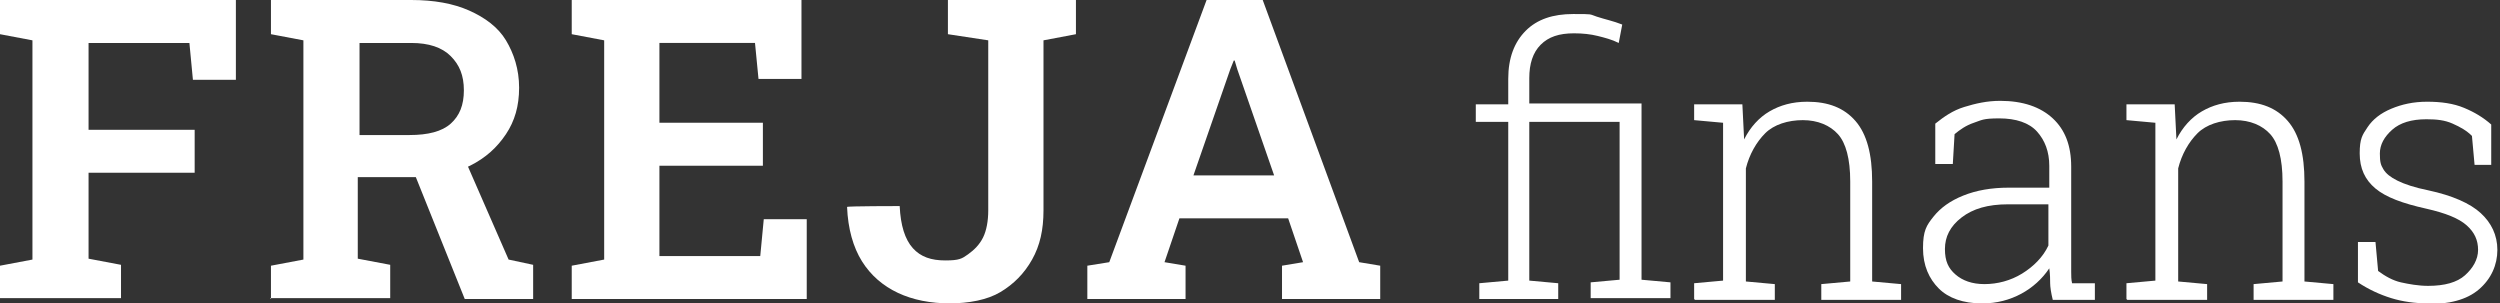
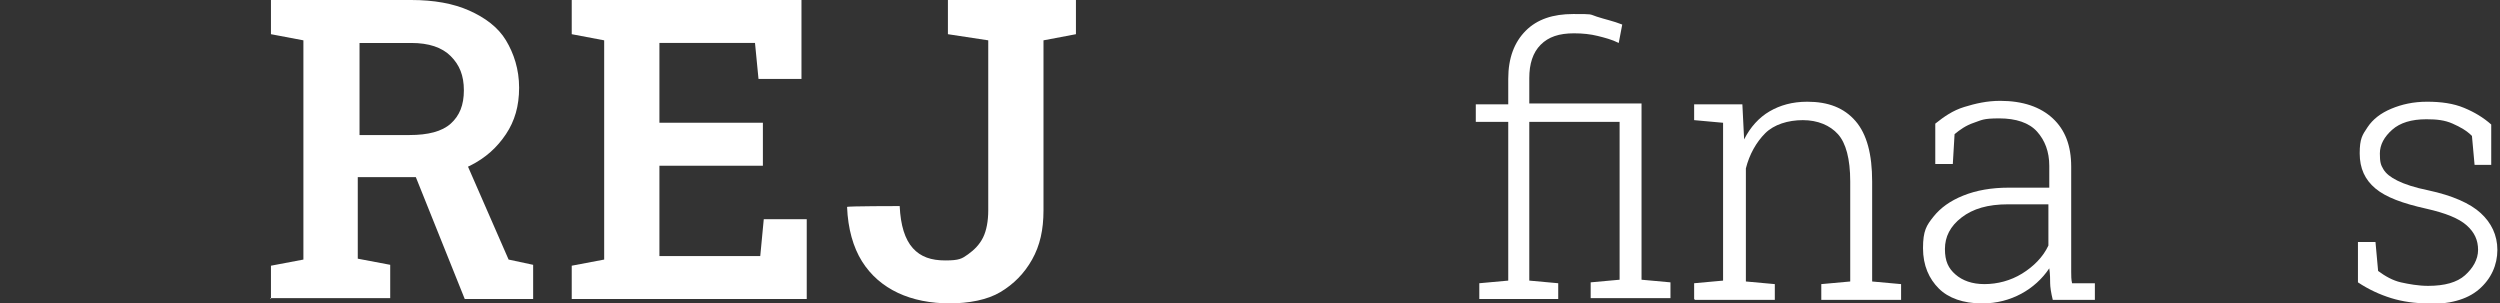
<svg xmlns="http://www.w3.org/2000/svg" id="Lag_1" version="1.1" viewBox="0 0 285.1 34.6">
  <rect x="0" y="0" width="285.1" height="34.6" fill="#333333" stroke="none" />
  <defs>
    <style>
      .st0 {
        fill: #172554;
      }

      .st0, .st1, .st2, .st3 {
        fill-rule: evenodd;
      }

      .st4, .st2 {
        fill: #fff;
      }

      .st5 {
        fill: none;
        stroke: #3fa9f5;
        stroke-linejoin: round;
        stroke-width: 9px;
      }

      .st1 {
        fill: url(#GradientFill_1);
      }

      .st1, .st3, .st6, .st7 {
        display: none;
      }

      .st2 {
        stroke: #172554;
        stroke-miterlimit: 10;
        stroke-width: 2px;
      }

      .st3, .st6 {
        fill: #2cb7b7;
      }
    </style>
    <linearGradient id="GradientFill_1" data-name="GradientFill 1" x1="29.7" y1="22.2" x2="-20.3" y2="-21.3" gradientUnits="userSpaceOnUse">
      <stop offset="0" stop-color="#00577b" />
      <stop offset="1" stop-color="#00adee" />
    </linearGradient>
  </defs>
  <g class="st7">
    <path class="st5" d="M-159-47.1L-129.3,1.1l-29.7,48.2L-188.6,1.1l29.7-48.2Z" />
-     <path class="st5" d="M-129.3,1.1l-29.7-48.2h58.4L-70,1.1M-129.3,1.1h59.3l-30.6,48.2h-58.4L-129.3,1.1Z" />
  </g>
  <path class="st6" d="M-50.1-39.1c-24.2,0-39.3,12.1-45.3,36.3,9.1-12.1,19.6-16.6,31.7-13.6,6.9,1.7,11.8,6.7,17.3,12.3C-37.5,4.8-27.2,15.3-4.7,15.3S34.5,3.2,40.6-21C31.5-8.9,20.9-4.3,8.9-7.4c-6.9-1.7-11.8-6.7-17.3-12.3-8.9-9-19.2-19.5-41.6-19.5ZM-95.4,15.3c-24.2,0-39.3,12.1-45.3,36.3,9.1-12.1,19.6-16.6,31.7-13.6,6.9,1.7,11.8,6.7,17.3,12.3,8.9,9,19.2,19.5,41.6,19.5S-10.8,57.6-4.7,33.4c-9.1,12.1-19.6,16.6-31.7,13.6-6.9-1.7-11.8-6.7-17.3-12.3-8.9-9-19.2-19.5-41.6-19.5Z" />
  <path class="st3" d="M-37.2-6.7h0c3.4,0,6.2,2.8,6.2,6.2v30.5c0,3.4-2.8,6.2-6.2,6.2h0c-3.4,0-6.2-2.8-6.2-6.2V-.5c0-3.4,2.8-6.2,6.2-6.2h0ZM40.1-36.9h0c3.4,0,6.2,2.8,6.2,6.2V43.5c0,3.4-2.8,6.2-6.2,6.2h0c-3.4,0-6.2-2.8-6.2-6.2V-30.7c0-3.4,2.8-6.2,6.2-6.2h0ZM20.8-6.7h0c3.4,0,6.2,2.8,6.2,6.2v61.9c0,3.4-2.8,6.2-6.2,6.2h0c-3.4,0-6.2-2.8-6.2-6.2V-.5c0-3.4,2.8-6.2,6.2-6.2h0ZM1.4-12.5h0c3.4,0,6.2,2.8,6.2,6.2v48.7c0,3.4-2.8,6.2-6.2,6.2h0c-3.4,0-6.2-2.8-6.2-6.2V-6.3c0-3.4,2.8-6.2,6.2-6.2h0ZM-17.9-23.4h0c3.4,0,6.2,2.8,6.2,6.2V22.3c0,3.4-2.8,6.2-6.2,6.2h0c-3.4,0-6.2-2.8-6.2-6.2V-17.2c0-3.4,2.8-6.2,6.2-6.2Z" />
  <path class="st1" d="M-35.4-6.8h0c3.5,0,6.3,2.8,6.3,6.3v31c0,3.5-2.8,6.3-6.3,6.3h0c-3.5,0-6.3-2.8-6.3-6.3V-.6c0-3.5,2.8-6.3,6.3-6.3h0ZM43-37.4h0c3.5,0,6.3,2.8,6.3,6.3V44.2c0,3.5-2.8,6.3-6.3,6.3h0c-3.5,0-6.3-2.8-6.3-6.3V-31.1c0-3.5,2.8-6.3,6.3-6.3h0ZM23.4-6.8h0c3.5,0,6.3,2.8,6.3,6.3v62.8c0,3.5-2.8,6.3-6.3,6.3h0c-3.5,0-6.3-2.8-6.3-6.3V-.6c0-3.5,2.8-6.3,6.3-6.3h0ZM3.8-12.7h0c3.5,0,6.3,2.8,6.3,6.3v49.4c0,3.5-2.8,6.3-6.3,6.3h0c-3.5,0-6.3-2.8-6.3-6.3V-6.4c0-3.5,2.8-6.3,6.3-6.3h0ZM-15.8-23.7h0c3.5,0,6.3,2.8,6.3,6.3V22.6c0,3.5-2.8,6.3-6.3,6.3h0c-3.5,0-6.3-2.8-6.3-6.3V-17.4c0-3.5,2.8-6.3,6.3-6.3Z" />
  <g id="Layer_x5F_1" class="st7">
    <g id="_596061912">
      <path class="st2" d="M-2.1,35.6v39.8S32.7,31.7,37.3,15c3.8-7.7,5.1-16.8,2.8-26.5s-13.9-24.2-27.5-27.4C-12.6-44.9-34.8-26.2-34.8-2S-20.6,33.1-2.1,35.6h0ZM.8-36.2C21.4-37.5,38.4-20.5,37.1,0S22.2,30.9,5.2,31.9c-20.6,1.3-37.6-15.7-36.3-36.3,1.1-17,14.9-30.8,31.9-31.9ZM.8-29.2C17.5-30.5,31.4-16.7,30,0c-1,13.1-11.7,23.8-24.8,24.8-16.7,1.3-30.5-12.5-29.2-29.2S-12.3-28.1.8-29.2Z" />
-       <path class="st0" d="M7.3-28.6V-6.3h22.3c.2,1.3.4,2.9.4,4.4s-.2,2.9-.4,4.2H7.3v22.2c-.6,0-1.2.2-1.7.2H.7c-.6,0-1.3-.2-1.9-.2V2.4h-22.3c-.2-1.3-.4-2.7-.4-4.2s.2-2.9.4-4.4H-1.2v-22.3c1.3-.2,2.9-.4,4.4-.4s2.9.2,4.2.4h-.2Z" />
    </g>
  </g>
  <g>
-     <path class="st4" d="M0,34.1v-3.8l3.7-.7V4.6l-3.7-.7V0h26.9v9.1h-4.9l-.4-4.2h-11.5v9.9h12.1v4.9h-12.1v9.8l3.7.7v3.8H0Z" />
    <path class="st4" d="M30.9,34.1v-3.8l3.7-.7V4.6l-3.7-.7V0h16c2.6,0,4.8.4,6.6,1.2s3.3,1.9,4.2,3.4,1.5,3.3,1.5,5.4-.5,3.8-1.5,5.3-2.3,2.7-4.1,3.6-3.8,1.3-6.1,1.3h-6.7v9.3l3.7.7v3.8h-13.7ZM41,15.4h5.7c2.1,0,3.7-.4,4.7-1.3s1.5-2.1,1.5-3.8-.5-2.9-1.5-3.9-2.5-1.5-4.5-1.5h-5.9v10.4ZM53,34.1l-6.1-15.2,5.9-1.2,5.2,11.9,2.8.6v3.9h-7.8Z" />
    <path class="st4" d="M65.2,34.1v-3.8l3.7-.7V4.6l-3.7-.7V0h26.2v9h-4.9l-.4-4.1h-10.9v9.1h11.8v4.9h-11.8v10.3h11.5l.4-4.2h4.9v9.1h-26.8Z" />
    <path class="st4" d="M108.4,34.6c-2.3,0-4.3-.4-6-1.2s-3.1-2-4.1-3.6-1.6-3.7-1.7-6.2h0c0-.1,6-.1,6-.1.1,2.2.6,3.8,1.5,4.8s2.1,1.4,3.7,1.4,1.9-.2,2.6-.7,1.3-1.1,1.7-1.9.6-1.9.6-3.1V4.6l-4.6-.7V0h14.6v3.9l-3.7.7v19.4c0,2.2-.4,4-1.3,5.6s-2.1,2.8-3.6,3.7-3.6,1.3-5.9,1.3Z" />
-     <path class="st4" d="M124,34.1v-3.8l2.5-.4L137.6,0h6.4l11,29.9,2.4.4v3.8h-11.2v-3.8l2.4-.4-1.7-5h-12.4l-1.7,5,2.4.4v3.8h-11.2ZM136.1,20h9.2l-4.2-12.1-.3-1h-.1l-.4,1-4.2,12.1Z" />
    <path class="st4" d="M168.7,34.1v-1.8l3.3-.3V13.9h-3.7v-2h3.7v-2.9c0-2.4.7-4.2,2-5.5s3.1-1.9,5.4-1.9,1.8,0,2.7.3,1.9.5,2.9.9l-.4,2.1c-.8-.4-1.6-.6-2.4-.8s-1.7-.3-2.7-.3c-1.7,0-2.9.4-3.8,1.3s-1.3,2.2-1.3,3.8v2.9h12.8v20.1l3.3.3v1.8h-9.1v-1.8l3.3-.3V13.9h-10.3v18.1l3.3.3v1.8h-9.1Z" />
    <path class="st4" d="M193.2,34.1v-1.8l3.3-.3V14l-3.3-.3v-1.8h5.5l.2,4c.7-1.4,1.7-2.5,2.9-3.2s2.6-1.1,4.3-1.1c2.4,0,4.2.7,5.5,2.2s1.9,3.8,1.9,6.9v11.4l3.3.3v1.8h-9.1v-1.8l3.3-.3v-11.4c0-2.6-.5-4.4-1.4-5.4s-2.3-1.6-4-1.6-3.3.5-4.3,1.5-1.8,2.4-2.2,4v12.9l3.3.3v1.8h-9.1Z" />
    <path class="st4" d="M226,34.6c-2.1,0-3.8-.6-4.9-1.7s-1.8-2.6-1.8-4.6.4-2.6,1.2-3.6,1.9-1.8,3.4-2.4,3.2-.9,5.2-.9h4.6v-2.5c0-1.6-.5-2.9-1.4-3.9s-2.4-1.5-4.3-1.5-2,.2-2.9.5-1.6.8-2.2,1.3l-.2,3.4h-2v-4.6c1-.8,2-1.5,3.3-1.9s2.6-.7,4.1-.7c2.6,0,4.6.7,6,2s2.1,3.1,2.1,5.5v10.7c0,.4,0,.9,0,1.3s0,.9.1,1.3h2.6v1.9h-4.8c-.2-.8-.3-1.5-.3-1.9s0-1-.1-1.7c-.8,1.2-1.9,2.2-3.2,2.9s-2.8,1.1-4.4,1.1ZM226.3,32.4c1.5,0,3-.4,4.3-1.2s2.4-1.9,3-3.2v-4.7h-4.6c-2.3,0-4,.5-5.3,1.5s-1.9,2.2-1.9,3.6.4,2.2,1.2,2.9,1.9,1.1,3.3,1.1Z" />
-     <path class="st4" d="M242.5,34.1v-1.8l3.3-.3V14l-3.3-.3v-1.8h5.5l.2,4c.7-1.4,1.7-2.5,2.9-3.2s2.6-1.1,4.3-1.1c2.4,0,4.2.7,5.5,2.2s1.9,3.8,1.9,6.9v11.4l3.3.3v1.8h-9.1v-1.8l3.3-.3v-11.4c0-2.6-.5-4.4-1.4-5.4s-2.3-1.6-4-1.6-3.3.5-4.3,1.5-1.8,2.4-2.2,4v12.9l3.3.3v1.8h-9.1Z" />
    <path class="st4" d="M277,34.6c-1.6,0-3-.2-4.3-.6s-2.6-1-3.8-1.8v-4.6s2,0,2,0l.3,3.3c.8.6,1.7,1.1,2.6,1.3s2,.4,3.1.4c1.9,0,3.3-.4,4.2-1.2s1.5-1.8,1.5-2.9-.4-2-1.3-2.8-2.4-1.4-4.6-1.9c-2.7-.6-4.6-1.3-5.8-2.3s-1.8-2.3-1.8-4,.3-2.1.9-3,1.5-1.6,2.7-2.1,2.5-.8,4.1-.8,3,.2,4.2.7,2.2,1.1,3.1,1.9v4.6c.1,0-1.9,0-1.9,0l-.3-3.3c-.6-.6-1.3-1-2.2-1.4s-1.8-.5-3-.5c-1.7,0-3,.4-3.9,1.2s-1.4,1.7-1.4,2.7.1,1.3.4,1.8.8.9,1.6,1.3,2,.8,3.5,1.1c2.8.6,4.8,1.5,6,2.6s1.9,2.5,1.9,4.2-.7,3.3-2.1,4.5-3.4,1.7-6.1,1.7Z" />
  </g>
</svg>